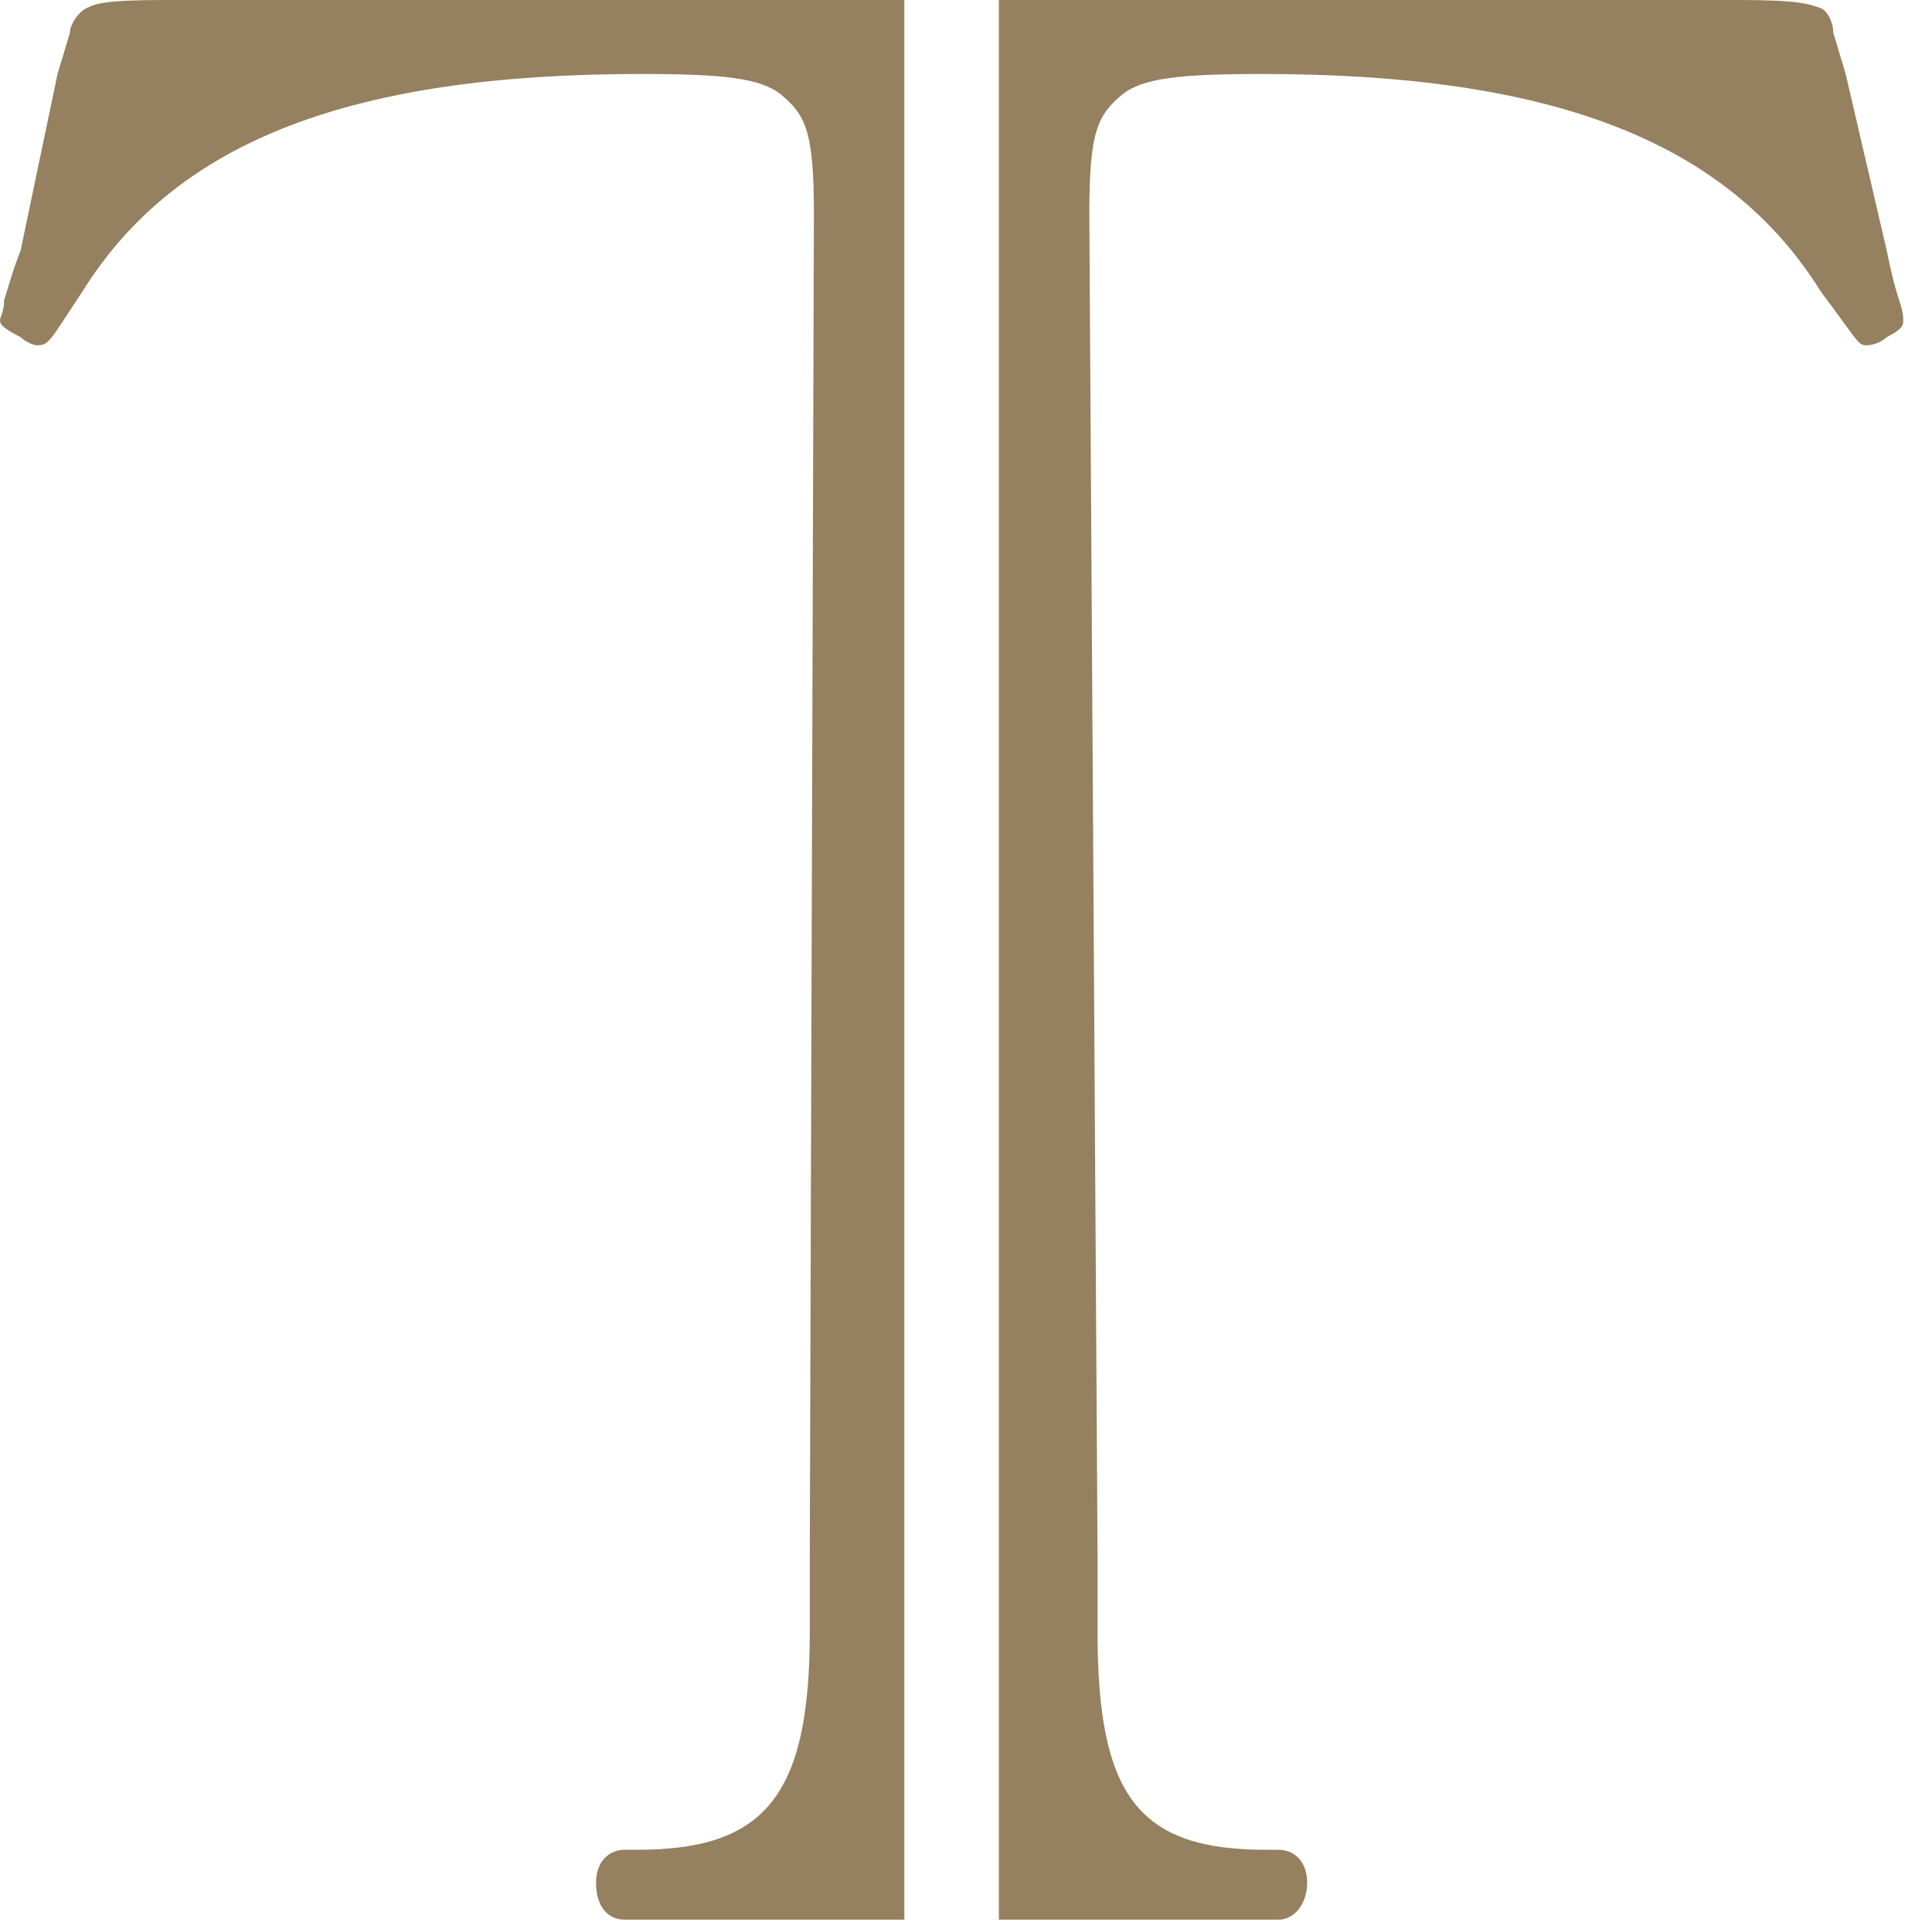
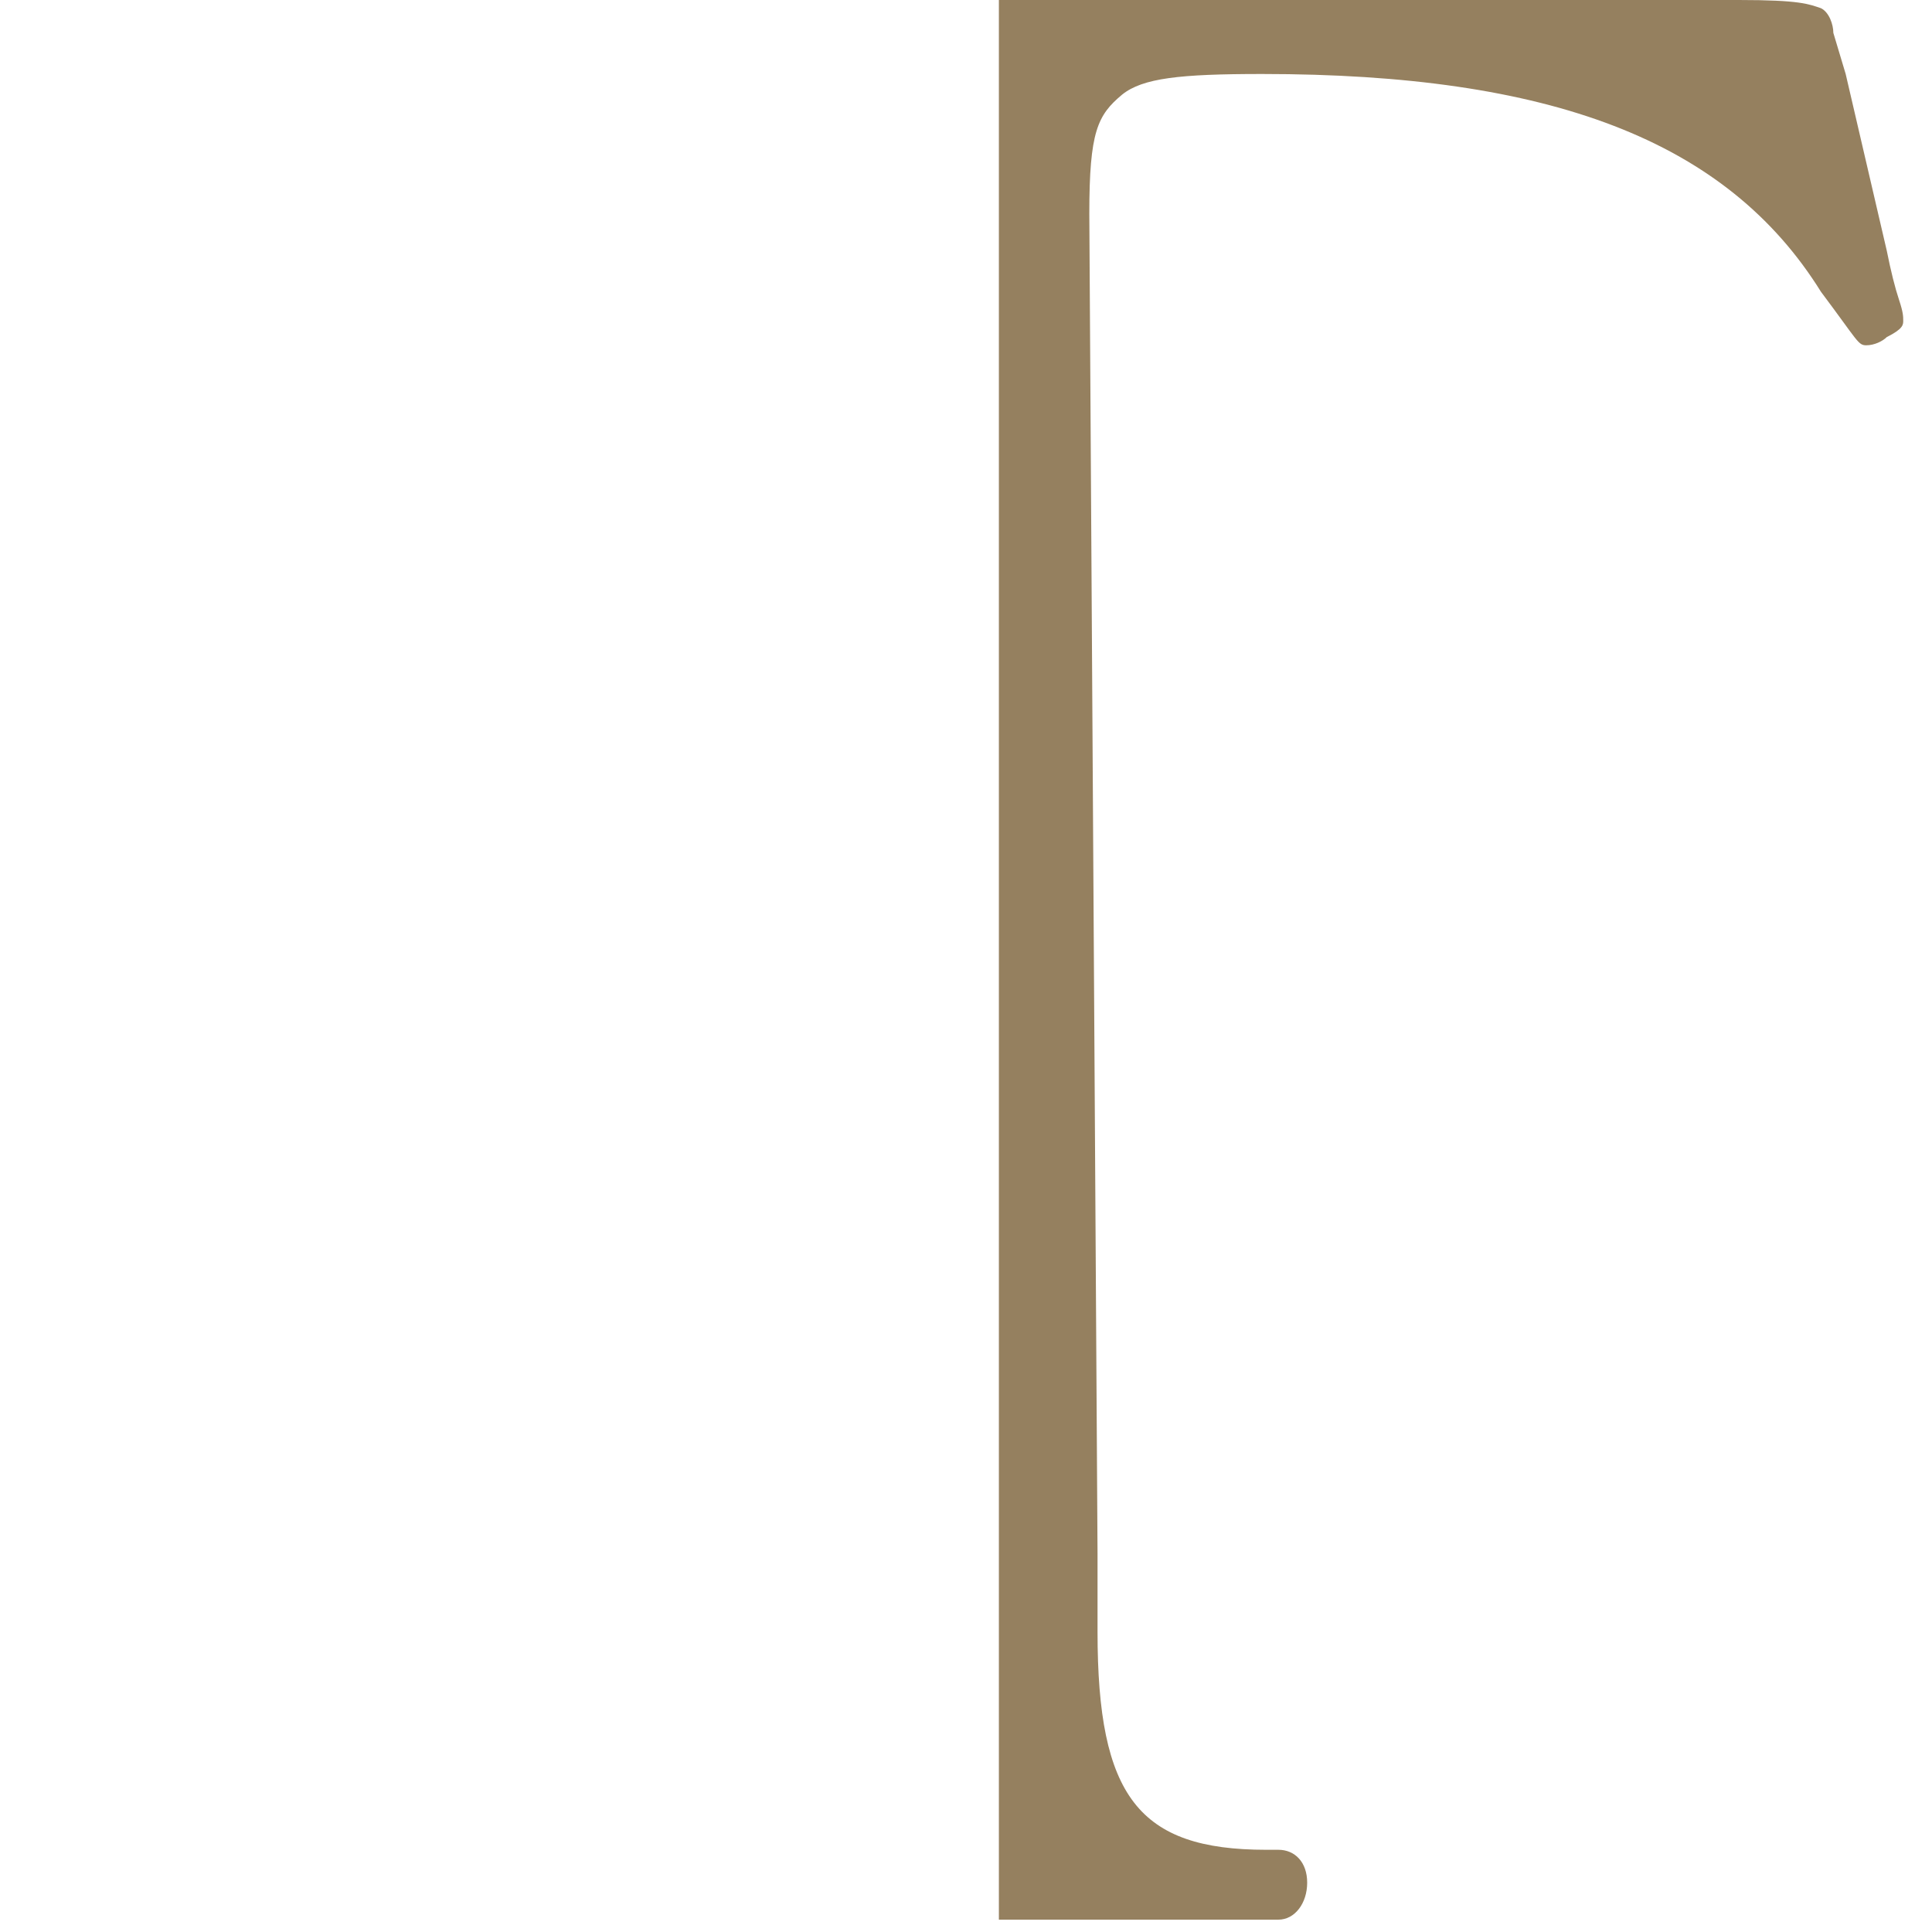
<svg xmlns="http://www.w3.org/2000/svg" height="47" width="47" viewBox="0 0 47 47" version="1.2">
  <title>tinted-monogram-merlin-rgb</title>
  <style>
		.s0 { fill: #95805f } 
	</style>
  <g id="Components">
    <g id="ad11c822-77ed-44de-9091-694733718346_10">
-       <path d="m22 0h-18c-1.5 0-1.7 0.1-1.9 0.2-0.2 0.1-0.4 0.4-0.4 0.6l-0.3 1-0.9 4.3c-0.2 0.5-0.3 0.9-0.4 1.2 0 0.3-0.1 0.4-0.1 0.5 0 0.1 0.1 0.2 0.5 0.4 0.1 0.1 0.3 0.2 0.4 0.2 0.3 0 0.3-0.1 1.1-1.3 2.3-3.7 6.6-5.3 13.6-5.3 2 0 2.9 0.1 3.4 0.5 0.6 0.5 0.8 0.9 0.8 2.9l-0.1 32.6v1.9c0 4-1.1 5.3-4.2 5.3h-0.3c-0.4 0-0.7 0.3-0.7 0.8 0 0.6 0.3 0.9 0.7 0.9h6.8c0 0 0-46.7 0-46.7z" class="s0" />
      <path d="m24.3 0h18c1.5 0 1.7 0.1 2 0.2 0.2 0.1 0.3 0.4 0.3 0.6l0.3 1 1 4.3c0.1 0.5 0.2 0.9 0.3 1.2 0.1 0.3 0.1 0.4 0.1 0.5 0 0.1 0 0.2-0.4 0.4-0.1 0.1-0.3 0.2-0.5 0.2-0.2 0-0.2-0.1-1.1-1.3-2.3-3.7-6.6-5.3-13.6-5.3-2 0-2.9 0.1-3.4 0.5-0.6 0.5-0.8 0.9-0.8 2.9l0.2 32.6v1.9c0 4 1 5.3 4.1 5.3h0.3c0.4 0 0.7 0.3 0.7 0.8 0 0.5-0.3 0.9-0.7 0.9h-0.5-6.3c0 0 0-46.7 0-46.7z" class="s0" />
    </g>
  </g>
</svg>